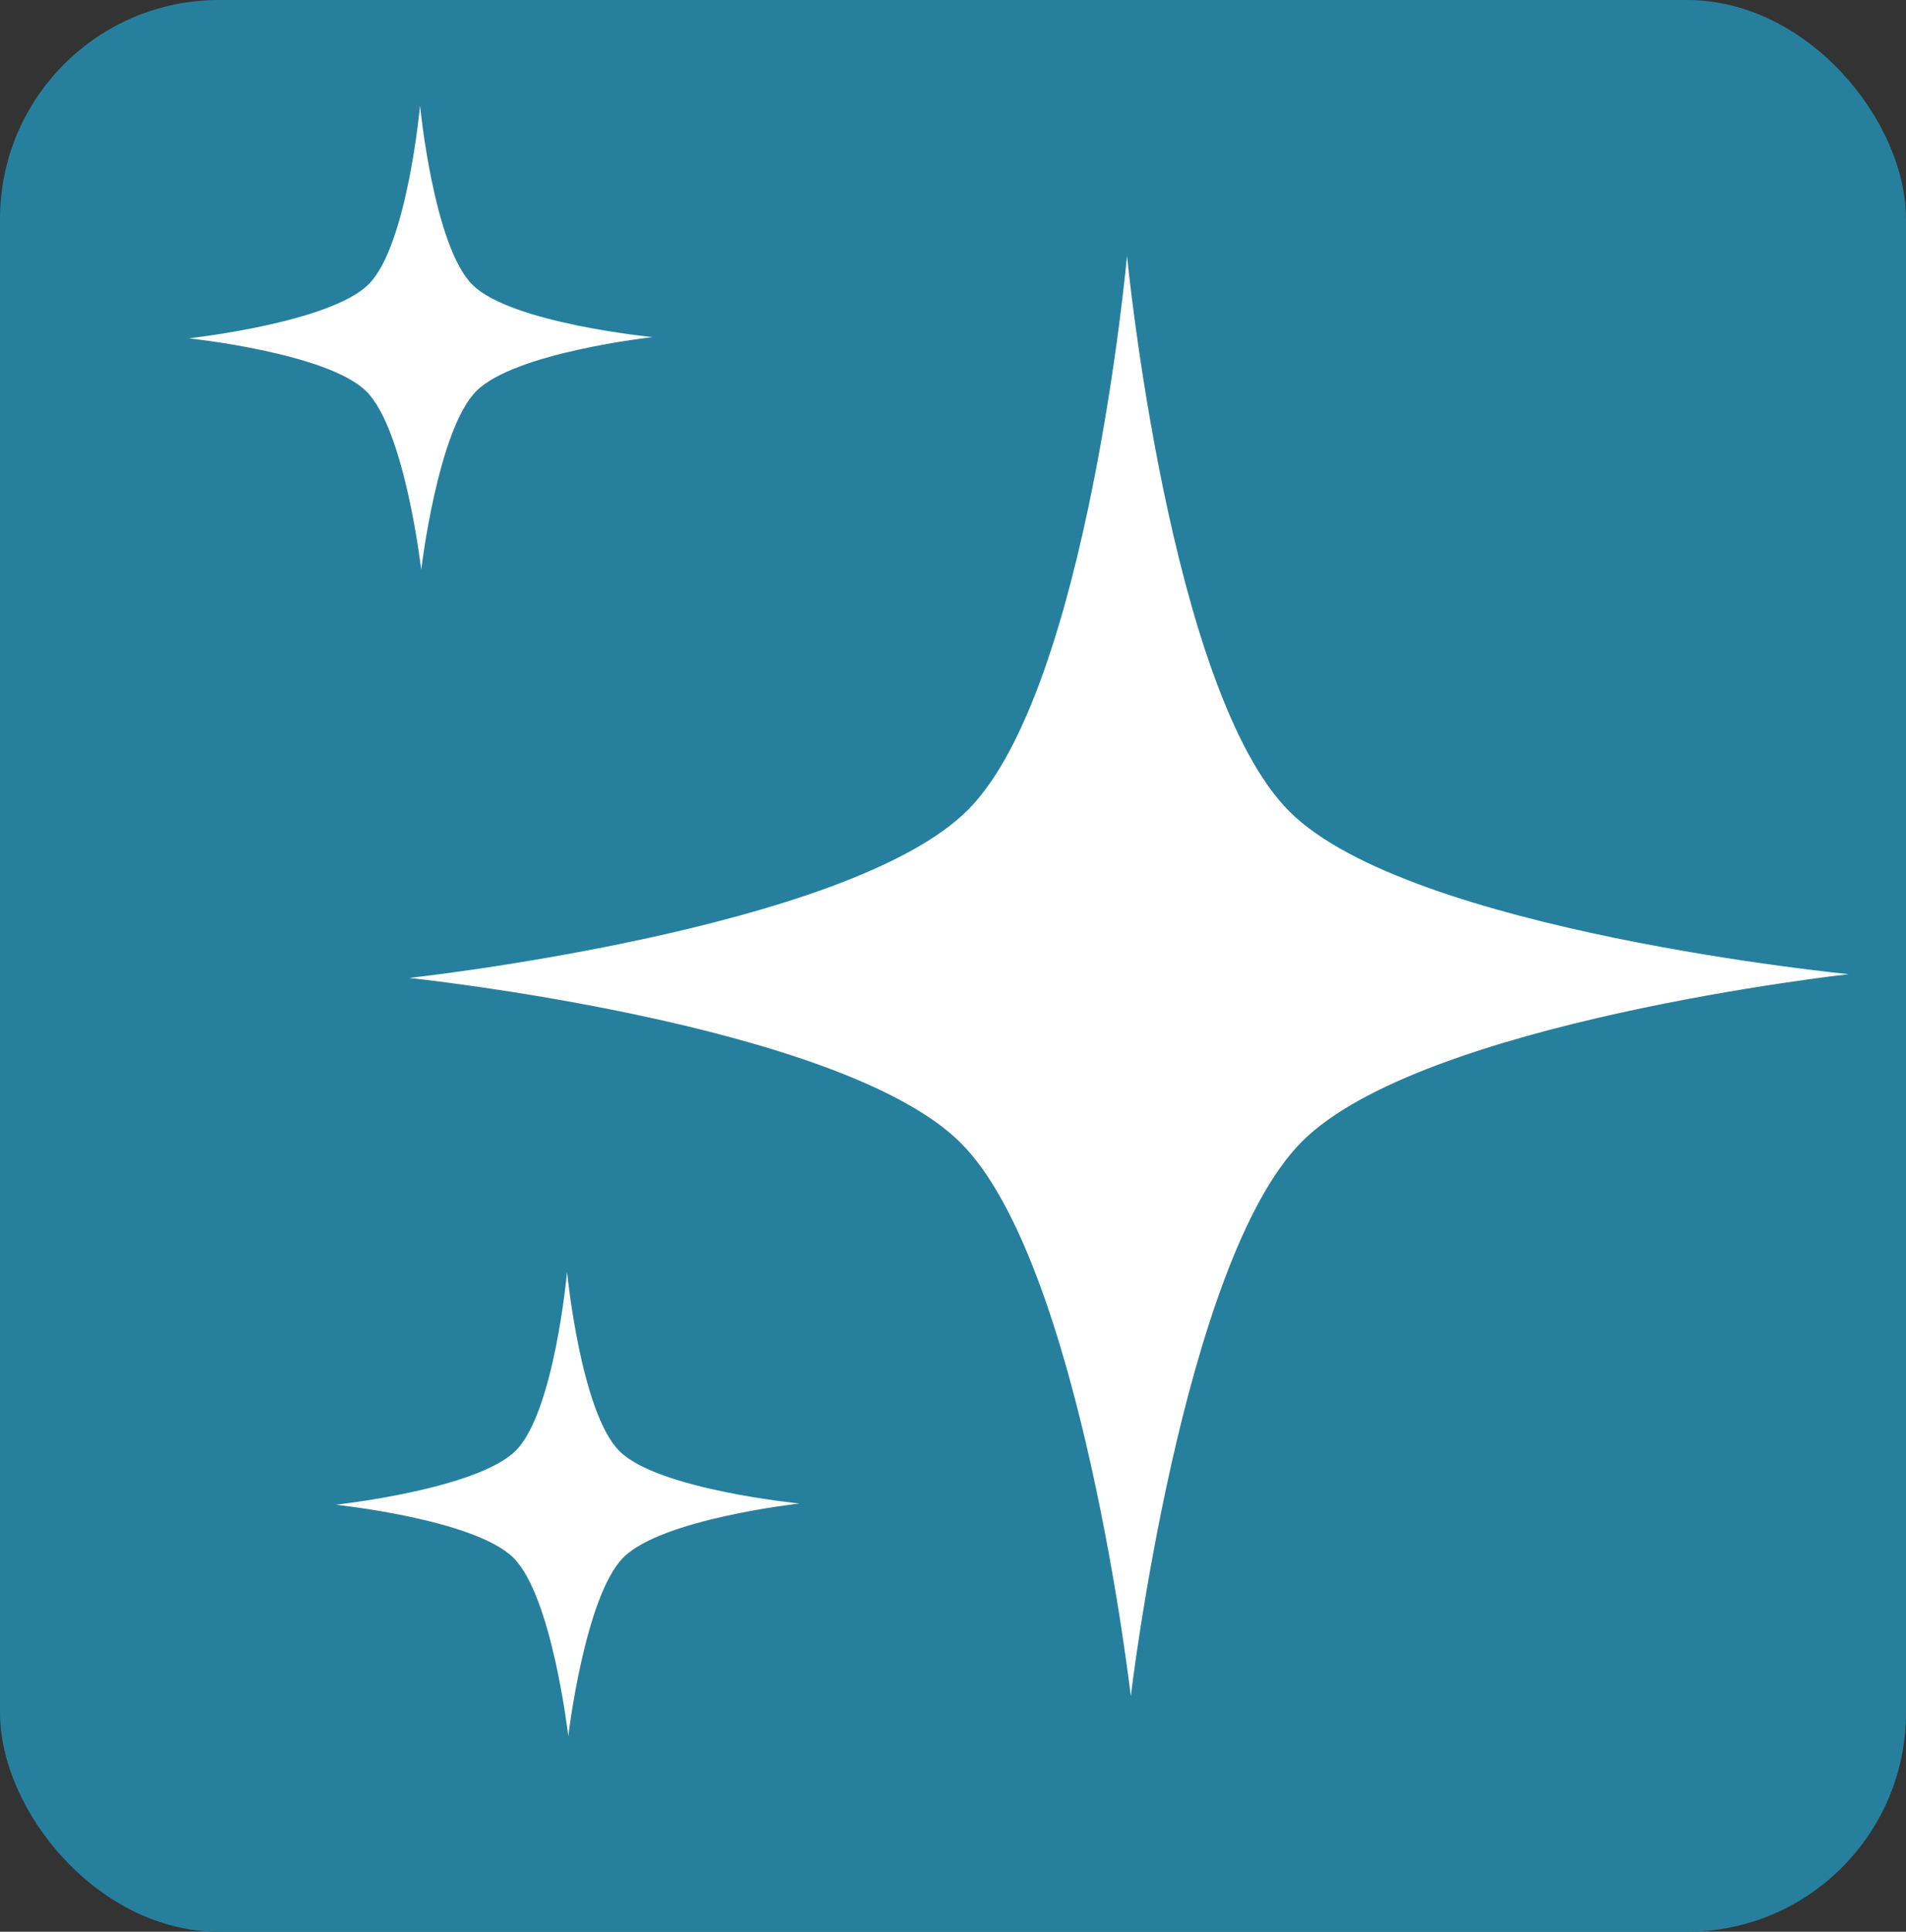
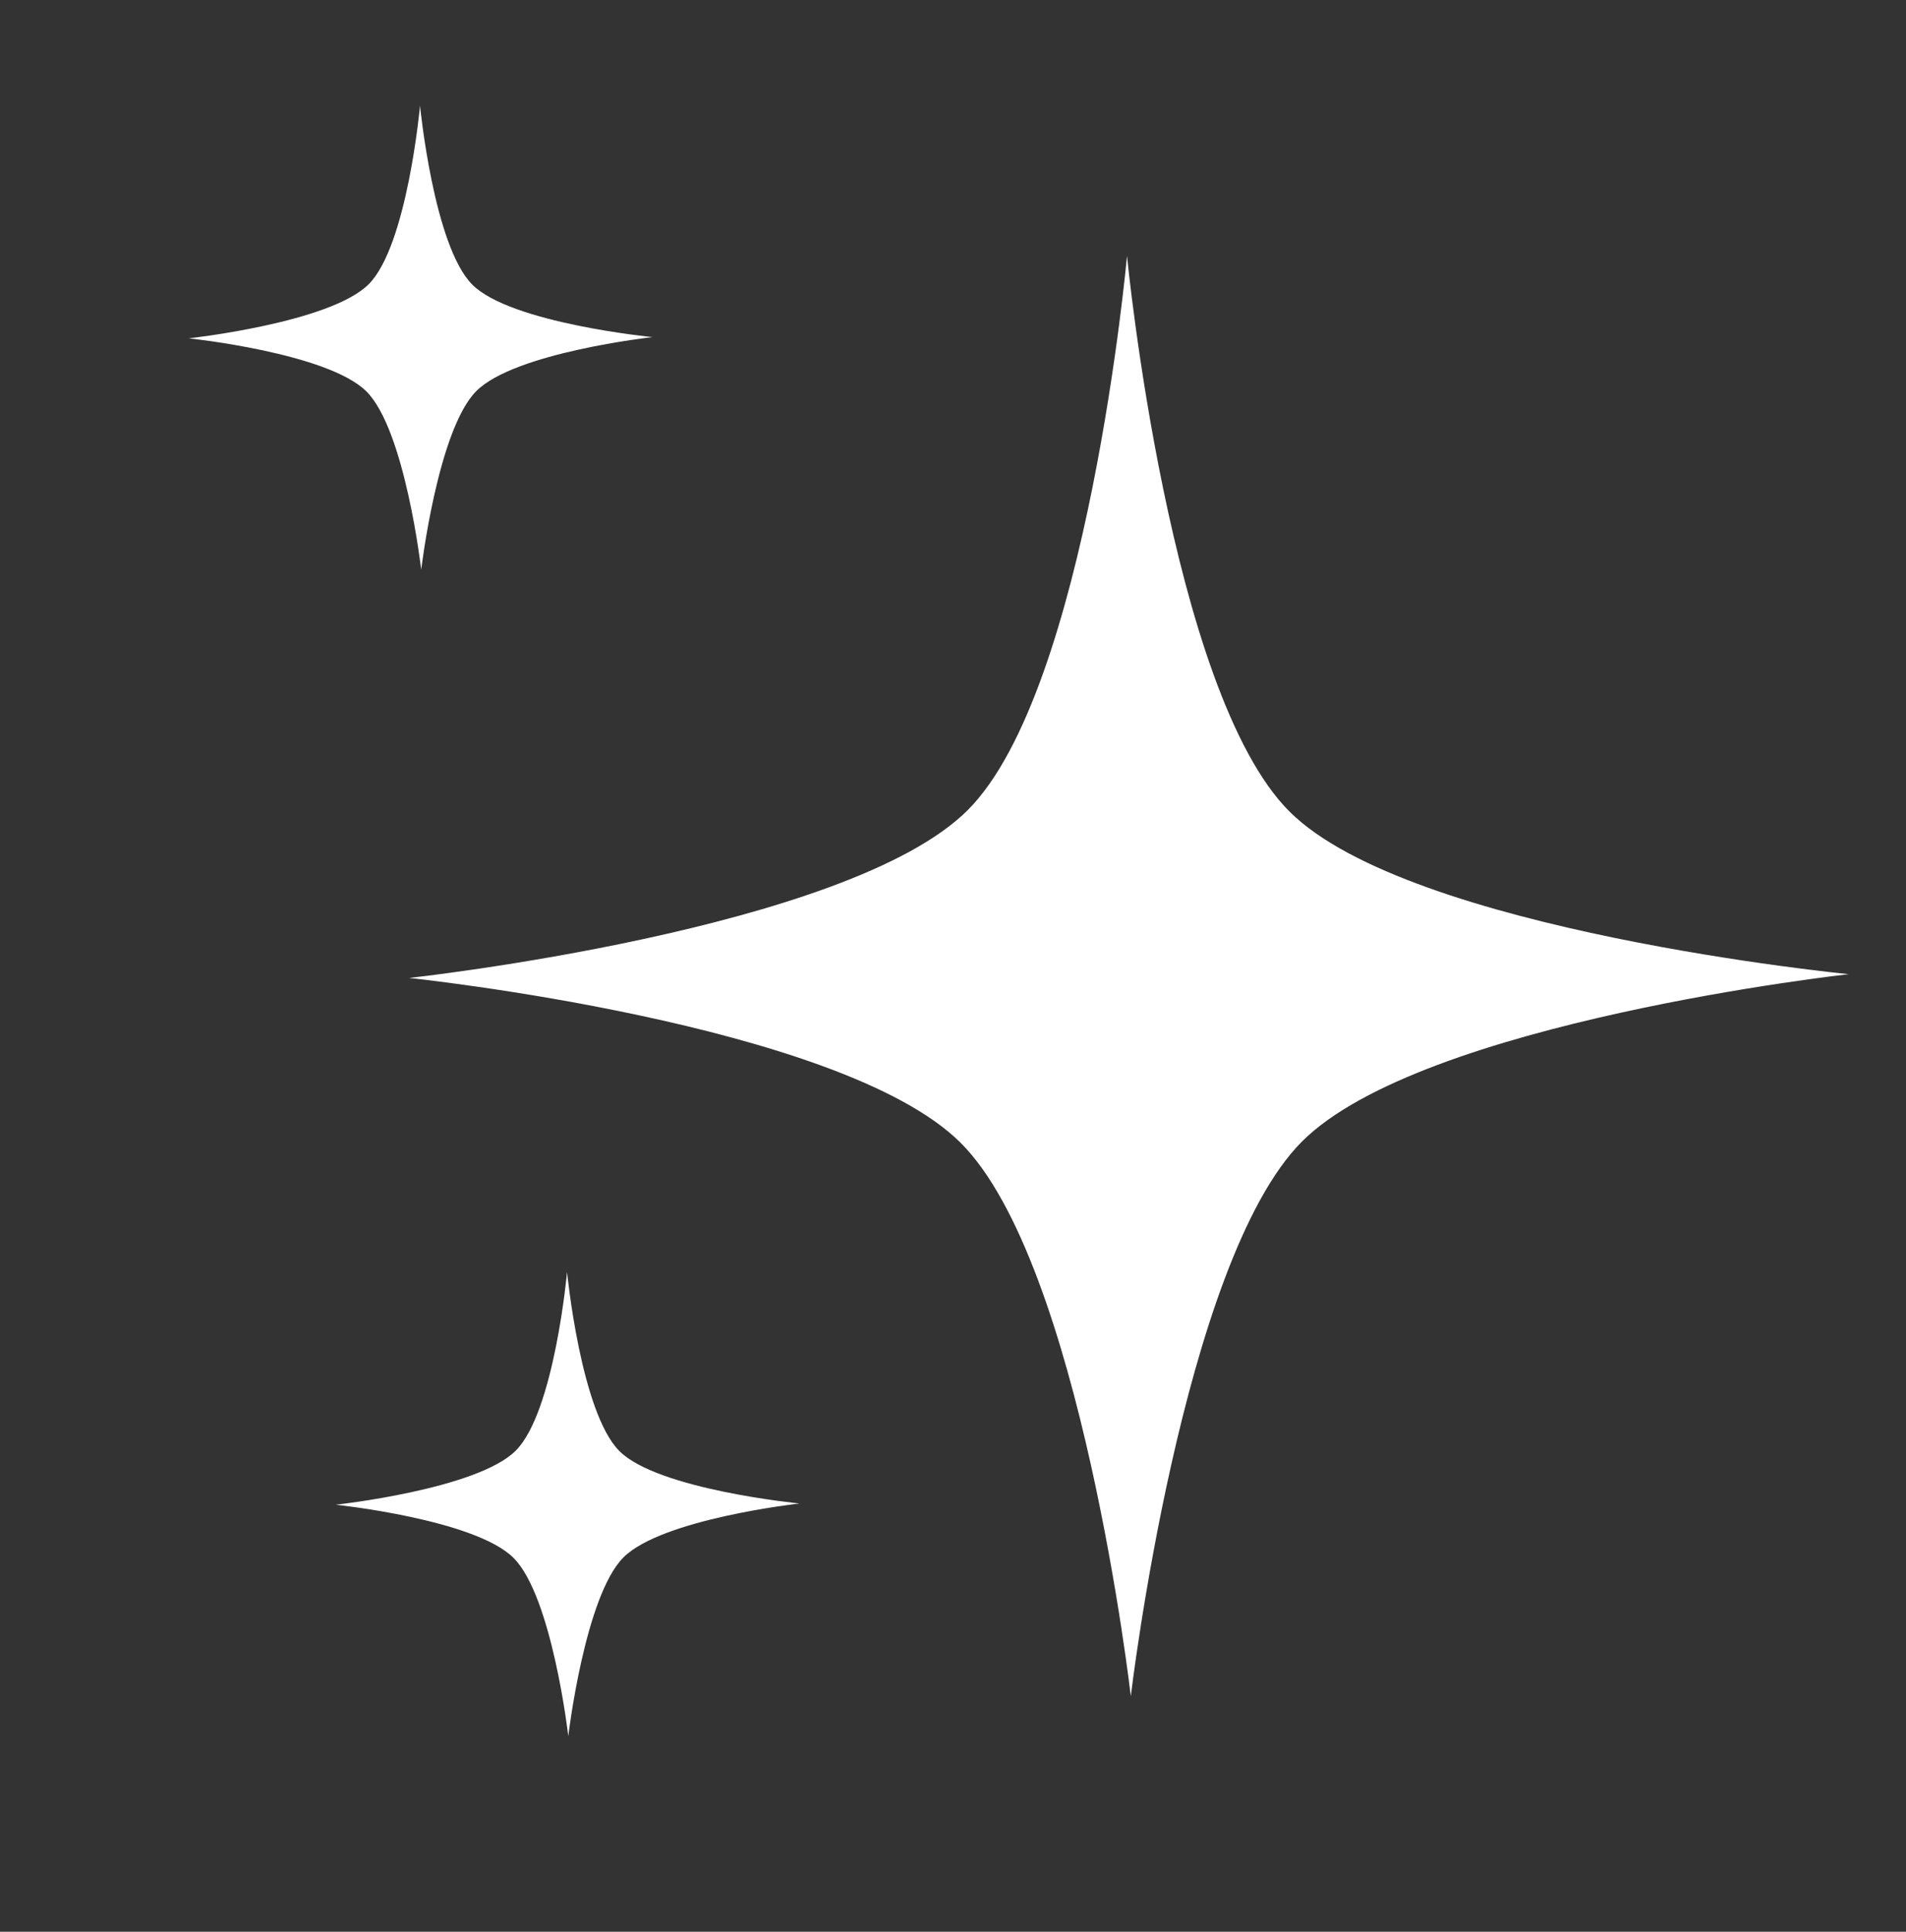
<svg xmlns="http://www.w3.org/2000/svg" xmlns:ns1="http://sodipodi.sourceforge.net/DTD/sodipodi-0.dtd" xmlns:ns2="http://www.inkscape.org/namespaces/inkscape" class="svg-icon" style="overflow:hidden;fill:currentColor" viewBox="0 0 875.455 886.899" version="1.1" id="svg8" ns1:docname="einfache_Reinigung.svg" ns2:version="1.1 (c68e22c387, 2021-05-23)" width="875.455" height="886.899">
  <rect x="0" y="0" width="875.455" height="886.899" fill="#333333" stroke="none" />
  <defs id="defs12">
    <ns2:path-effect effect="bspline" id="path-effect2344" is_visible="true" lpeversion="1" weight="33.333" steps="2" helper_size="0" apply_no_weight="true" apply_with_weight="true" only_selected="false" />
    <ns2:path-effect effect="bspline" id="path-effect721" is_visible="true" lpeversion="1" weight="33.333" steps="2" helper_size="0" apply_no_weight="true" apply_with_weight="true" only_selected="false" />
    <ns2:path-effect effect="bspline" id="path-effect682" is_visible="true" lpeversion="1" weight="33.333" steps="2" helper_size="0" apply_no_weight="true" apply_with_weight="true" only_selected="false" />
  </defs>
  <ns1:namedview pagecolor="#ffffff" bordercolor="#666666" borderopacity="1" objecttolerance="10" gridtolerance="10" guidetolerance="10" ns2:pageopacity="0" ns2:pageshadow="2" ns2:window-width="1920" ns2:window-height="1025" id="namedview10" showgrid="false" ns2:zoom="0.41894531" ns2:cx="736.37296" ns2:cy="232.72727" ns2:window-x="-8" ns2:window-y="-8" ns2:window-maximized="1" ns2:current-layer="svg8" ns2:document-rotation="0" ns2:pagecheckerboard="0" showguides="false" ns2:guide-bbox="true">
    <ns1:guide position="432.083,480.133" orientation="0,-1" id="guide672" />
    <ns1:guide position="531.665,235.398" orientation="0,-1" id="guide674" />
    <ns1:guide position="126.587,480.133" orientation="1,0" id="guide676" />
    <ns1:guide position="754.458,480.133" orientation="1,0" id="guide678" />
    <ns1:guide position="432.083,377.175" orientation="1,0" id="guide717" />
  </ns1:namedview>
-   <rect style="fill:#26809d;stroke-width:4.794" id="rect2748" width="875.455" height="886.899" x="0" y="0" ry="100.574" />
  <g style="overflow:hidden;fill:#ffffff;stroke:#26809d;stroke-width:18.46;stroke-miterlimit:4;stroke-dasharray:none;stroke-opacity:1" id="g2771" transform="matrix(0.769,0,0,0.769,253.373,40.868)" />
  <g transform="matrix(18.862,0,0,16.792,-9631.922,-6355.149)" id="g6" style="stroke:#ffffff;stroke-width:1.808;stroke-linecap:round;stroke-linejoin:round;stroke-miterlimit:4;stroke-dasharray:none;stroke-opacity:1">
    <g id="g4" transform="rotate(135,588.535,392.063)" style="fill:#ffffff;stroke:#ffffff;stroke-width:1.808;stroke-linecap:round;stroke-linejoin:round;stroke-miterlimit:4;stroke-dasharray:none;stroke-opacity:1">
-       <path d="m 598,407 h -2 c 0,-13.541 -9.458,-23 -23,-23 v -2 c 14.486,0 25,10.514 25,25 z" id="path2" style="fill:#ffffff;stroke:#ffffff;stroke-width:1.808;stroke-linecap:round;stroke-linejoin:round;stroke-miterlimit:4;stroke-dasharray:none;stroke-opacity:1" />
+       <path d="m 598,407 c 0,-13.541 -9.458,-23 -23,-23 v -2 c 14.486,0 25,10.514 25,25 z" id="path2" style="fill:#ffffff;stroke:#ffffff;stroke-width:1.808;stroke-linecap:round;stroke-linejoin:round;stroke-miterlimit:4;stroke-dasharray:none;stroke-opacity:1" />
    </g>
  </g>
  <path d="m 192.92,48.539 c 0,0 -5.827,64.11 -23.532,81.911 -17.705,17.798 -82.692,24.882 -82.692,24.882 0,0 63.791,6.661 81.592,24.366 17.798,17.705 25.185,81.863 25.185,81.863 0,0 7.586,-64.2 25.291,-81.999 17.705,-17.798 80.954,-24.791 80.954,-24.791 0,0 -64.928,-6.328 -82.724,-24.033 -17.798,-17.705 -24.063,-82.198 -24.063,-82.198 z m 324.734,68.989 c 0,0 -18.052,199.017 -73.007,254.257 -54.955,55.246 -256.713,77.208 -256.713,77.208 0,0 198.012,20.689 253.26,75.646 55.246,54.955 78.207,254.089 78.207,254.089 0,0 23.54,-199.256 78.494,-254.504 54.955,-55.246 251.243,-76.965 251.243,-76.965 0,0 -201.529,-19.628 -256.776,-74.584 C 537.116,317.719 517.656,117.524 517.656,117.524 Z M 260.455,584.046 c 0,0 -5.812,64.125 -23.517,81.927 -17.705,17.798 -82.708,24.866 -82.708,24.866 0,0 63.807,6.676 81.608,24.381 17.798,17.705 25.185,81.847 25.185,81.847 0,0 7.586,-64.185 25.291,-81.991 17.705,-17.798 80.938,-24.805 80.938,-24.805 0,0 -64.913,-6.312 -82.708,-24.018 -17.798,-17.705 -24.078,-82.214 -24.078,-82.214 z" stroke-width="7.763" id="path2-0" style="fill:#ffffff" />
</svg>